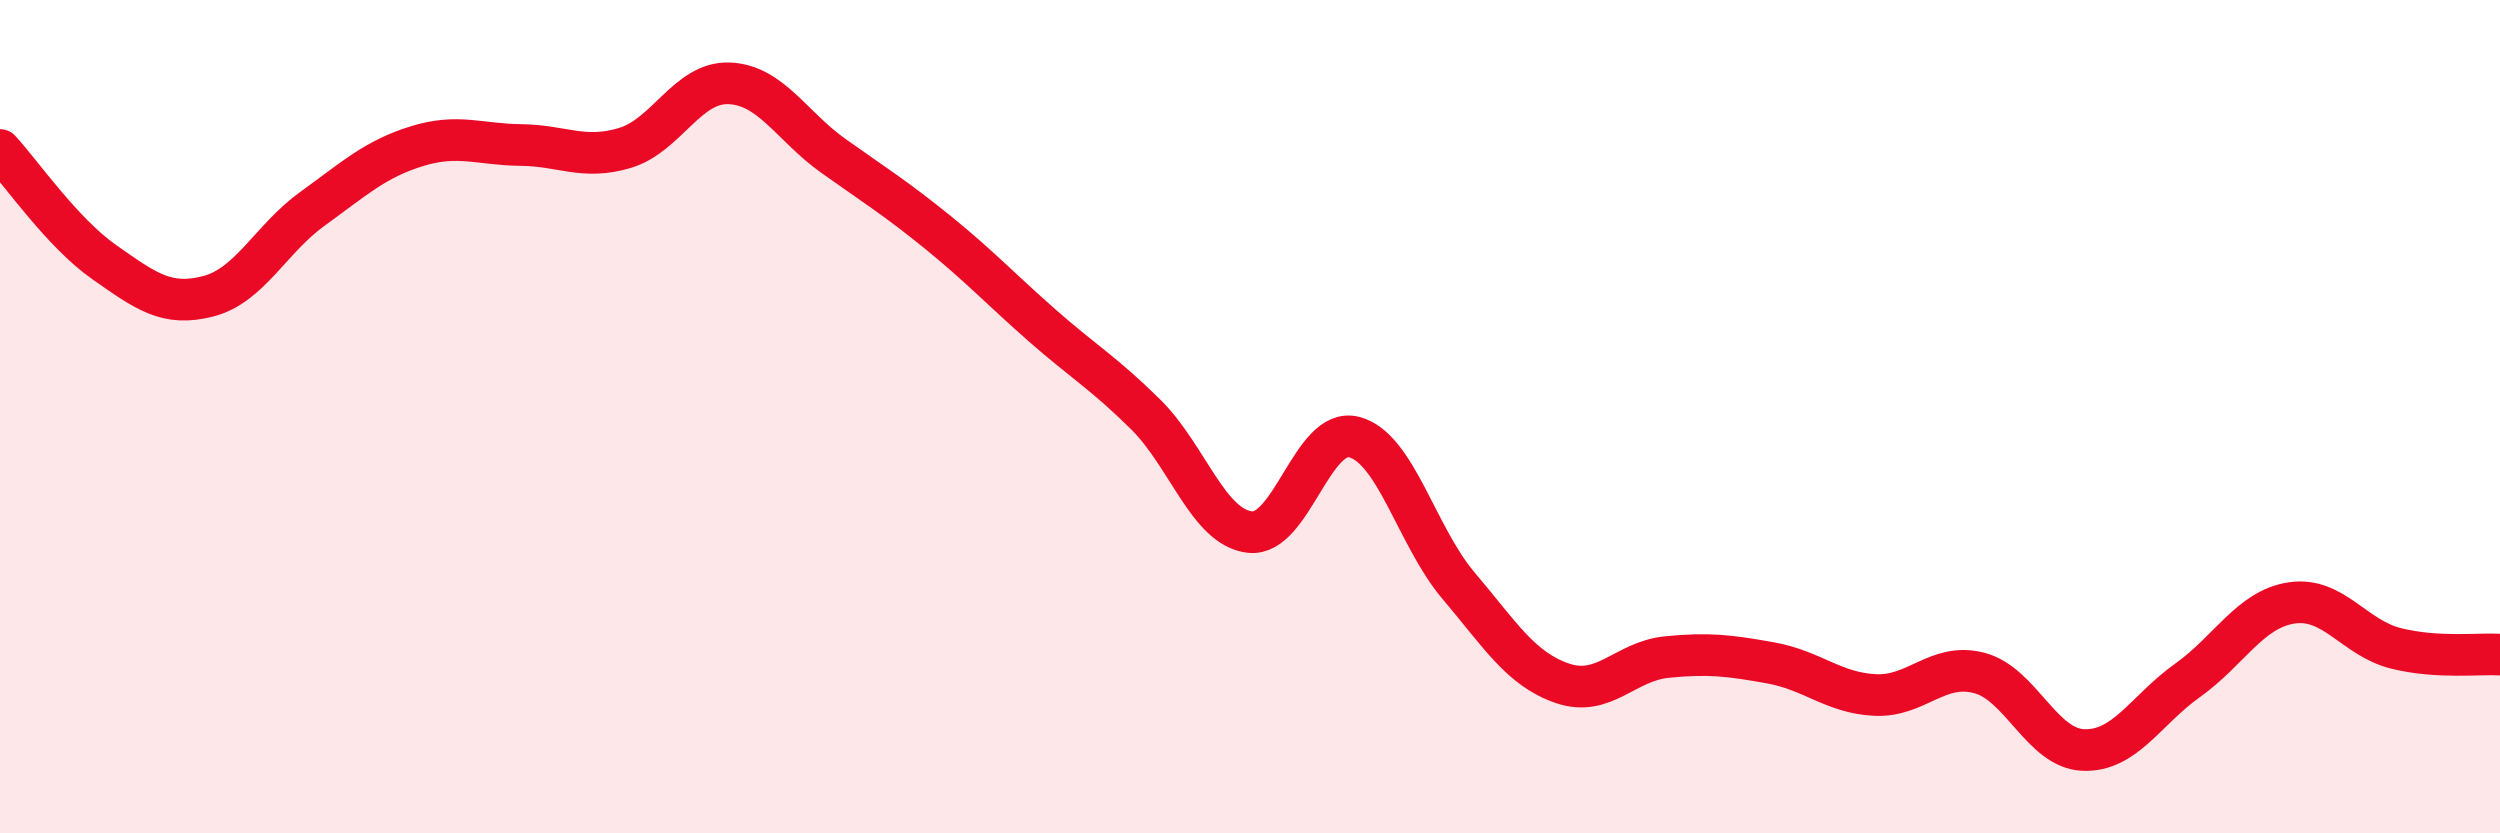
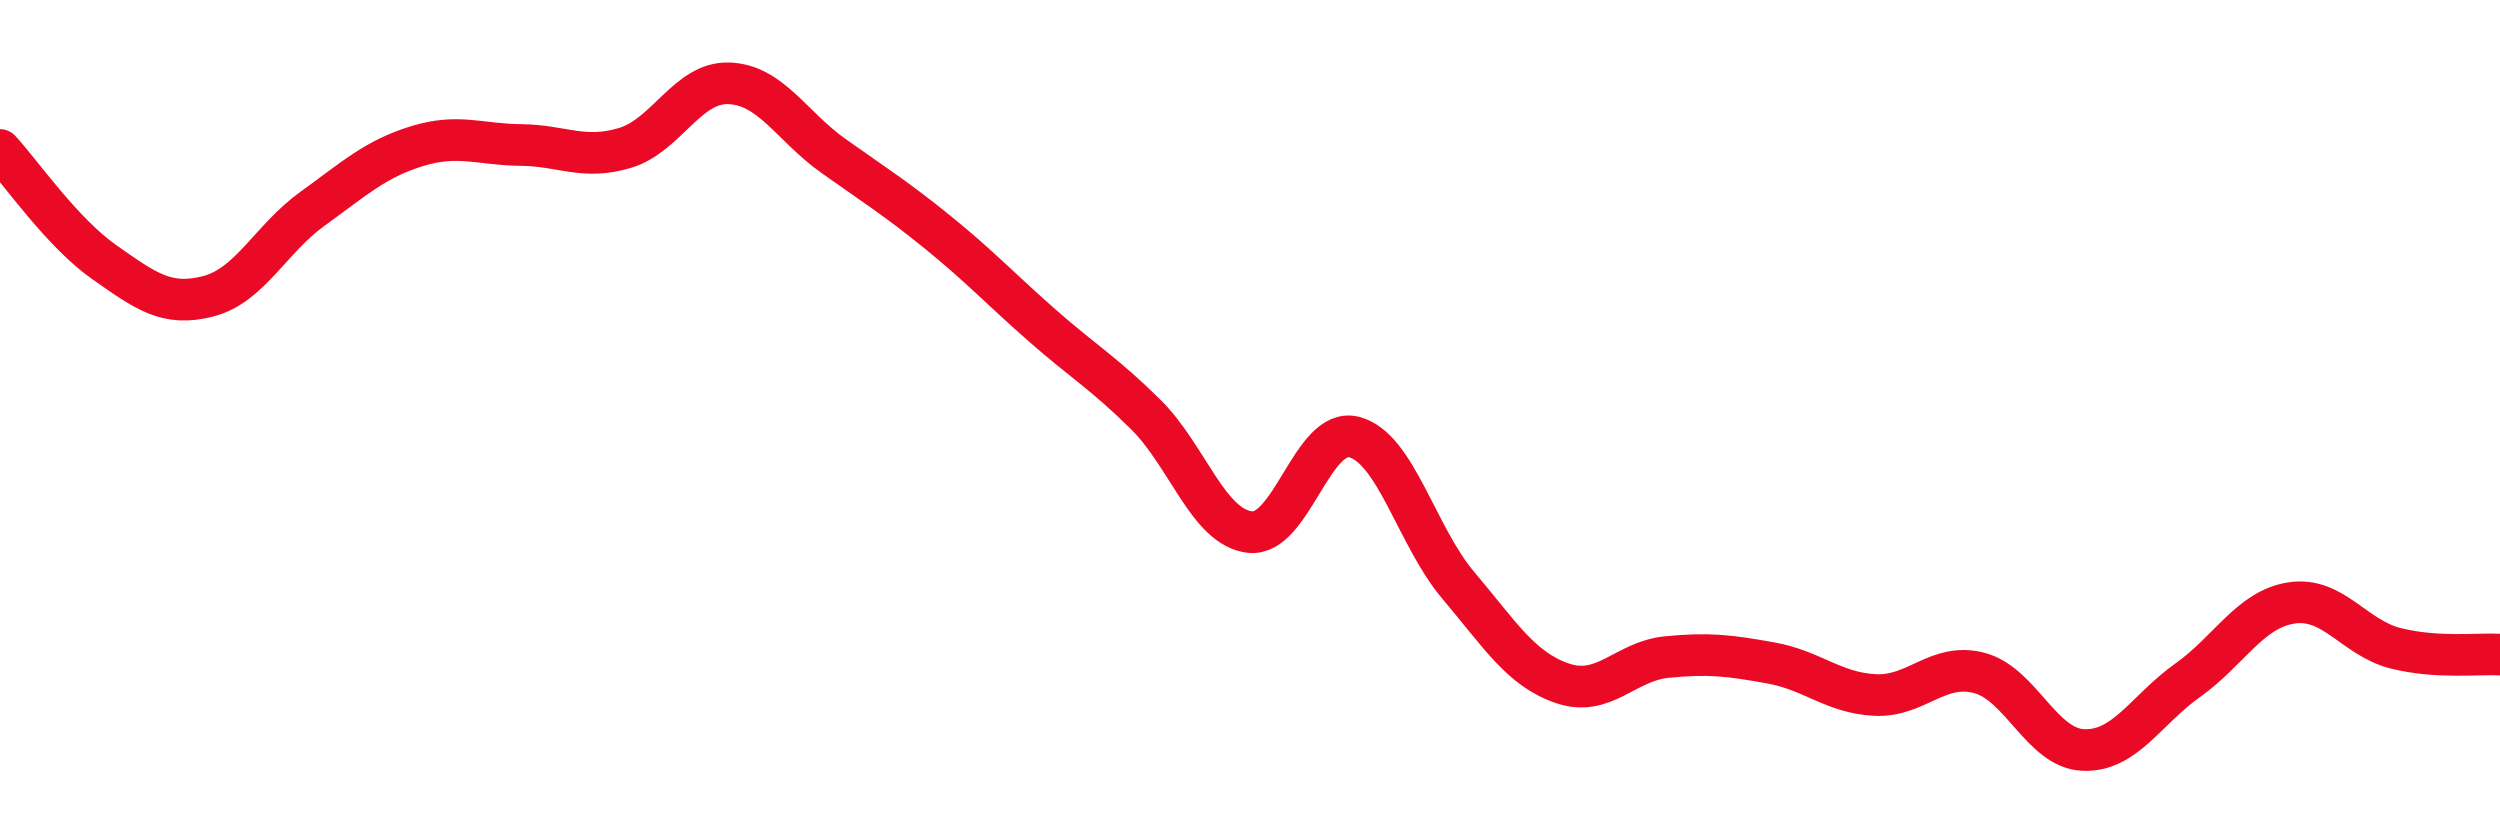
<svg xmlns="http://www.w3.org/2000/svg" width="60" height="20" viewBox="0 0 60 20">
-   <path d="M 0,3.6 C 0.5,4.14 1.5,5.59 2.5,6.29 C 3.5,6.99 4,7.37 5,7.11 C 6,6.85 6.5,5.73 7.5,5.01 C 8.5,4.29 9,3.82 10,3.51 C 11,3.2 11.5,3.47 12.5,3.48 C 13.5,3.49 14,3.85 15,3.55 C 16,3.25 16.5,1.96 17.5,2 C 18.5,2.04 19,3.03 20,3.74 C 21,4.45 21.5,4.76 22.5,5.57 C 23.5,6.38 24,6.92 25,7.8 C 26,8.68 26.5,8.96 27.5,9.95 C 28.5,10.94 29,12.66 30,12.77 C 31,12.88 31.5,10.23 32.5,10.49 C 33.5,10.75 34,12.87 35,14.05 C 36,15.23 36.5,16.06 37.5,16.4 C 38.5,16.74 39,15.87 40,15.77 C 41,15.67 41.5,15.73 42.5,15.91 C 43.5,16.09 44,16.63 45,16.68 C 46,16.73 46.5,15.89 47.5,16.15 C 48.5,16.41 49,17.96 50,18 C 51,18.04 51.5,17.04 52.5,16.33 C 53.5,15.62 54,14.62 55,14.47 C 56,14.32 56.5,15.31 57.5,15.56 C 58.5,15.81 59.5,15.68 60,15.71L60 20L0 20Z" fill="#EB0A25" opacity="0.1" stroke-linecap="round" stroke-linejoin="round" />
  <path d="M 0,3.6 C 0.5,4.14 1.5,5.59 2.5,6.29 C 3.5,6.99 4,7.37 5,7.11 C 6,6.85 6.5,5.73 7.5,5.01 C 8.5,4.29 9,3.82 10,3.51 C 11,3.2 11.5,3.47 12.5,3.48 C 13.5,3.49 14,3.85 15,3.55 C 16,3.25 16.5,1.96 17.5,2 C 18.5,2.04 19,3.03 20,3.74 C 21,4.45 21.5,4.76 22.5,5.57 C 23.5,6.38 24,6.92 25,7.8 C 26,8.68 26.5,8.96 27.5,9.95 C 28.5,10.94 29,12.66 30,12.77 C 31,12.88 31.5,10.23 32.5,10.49 C 33.5,10.75 34,12.87 35,14.05 C 36,15.23 36.5,16.06 37.5,16.4 C 38.5,16.74 39,15.87 40,15.77 C 41,15.67 41.5,15.73 42.5,15.91 C 43.5,16.09 44,16.63 45,16.68 C 46,16.73 46.5,15.89 47.5,16.15 C 48.5,16.41 49,17.96 50,18 C 51,18.04 51.5,17.04 52.5,16.33 C 53.5,15.62 54,14.62 55,14.47 C 56,14.32 56.5,15.31 57.5,15.56 C 58.5,15.81 59.5,15.68 60,15.71" stroke="#EB0A25" stroke-width="1" fill="none" stroke-linecap="round" stroke-linejoin="round" />
</svg>